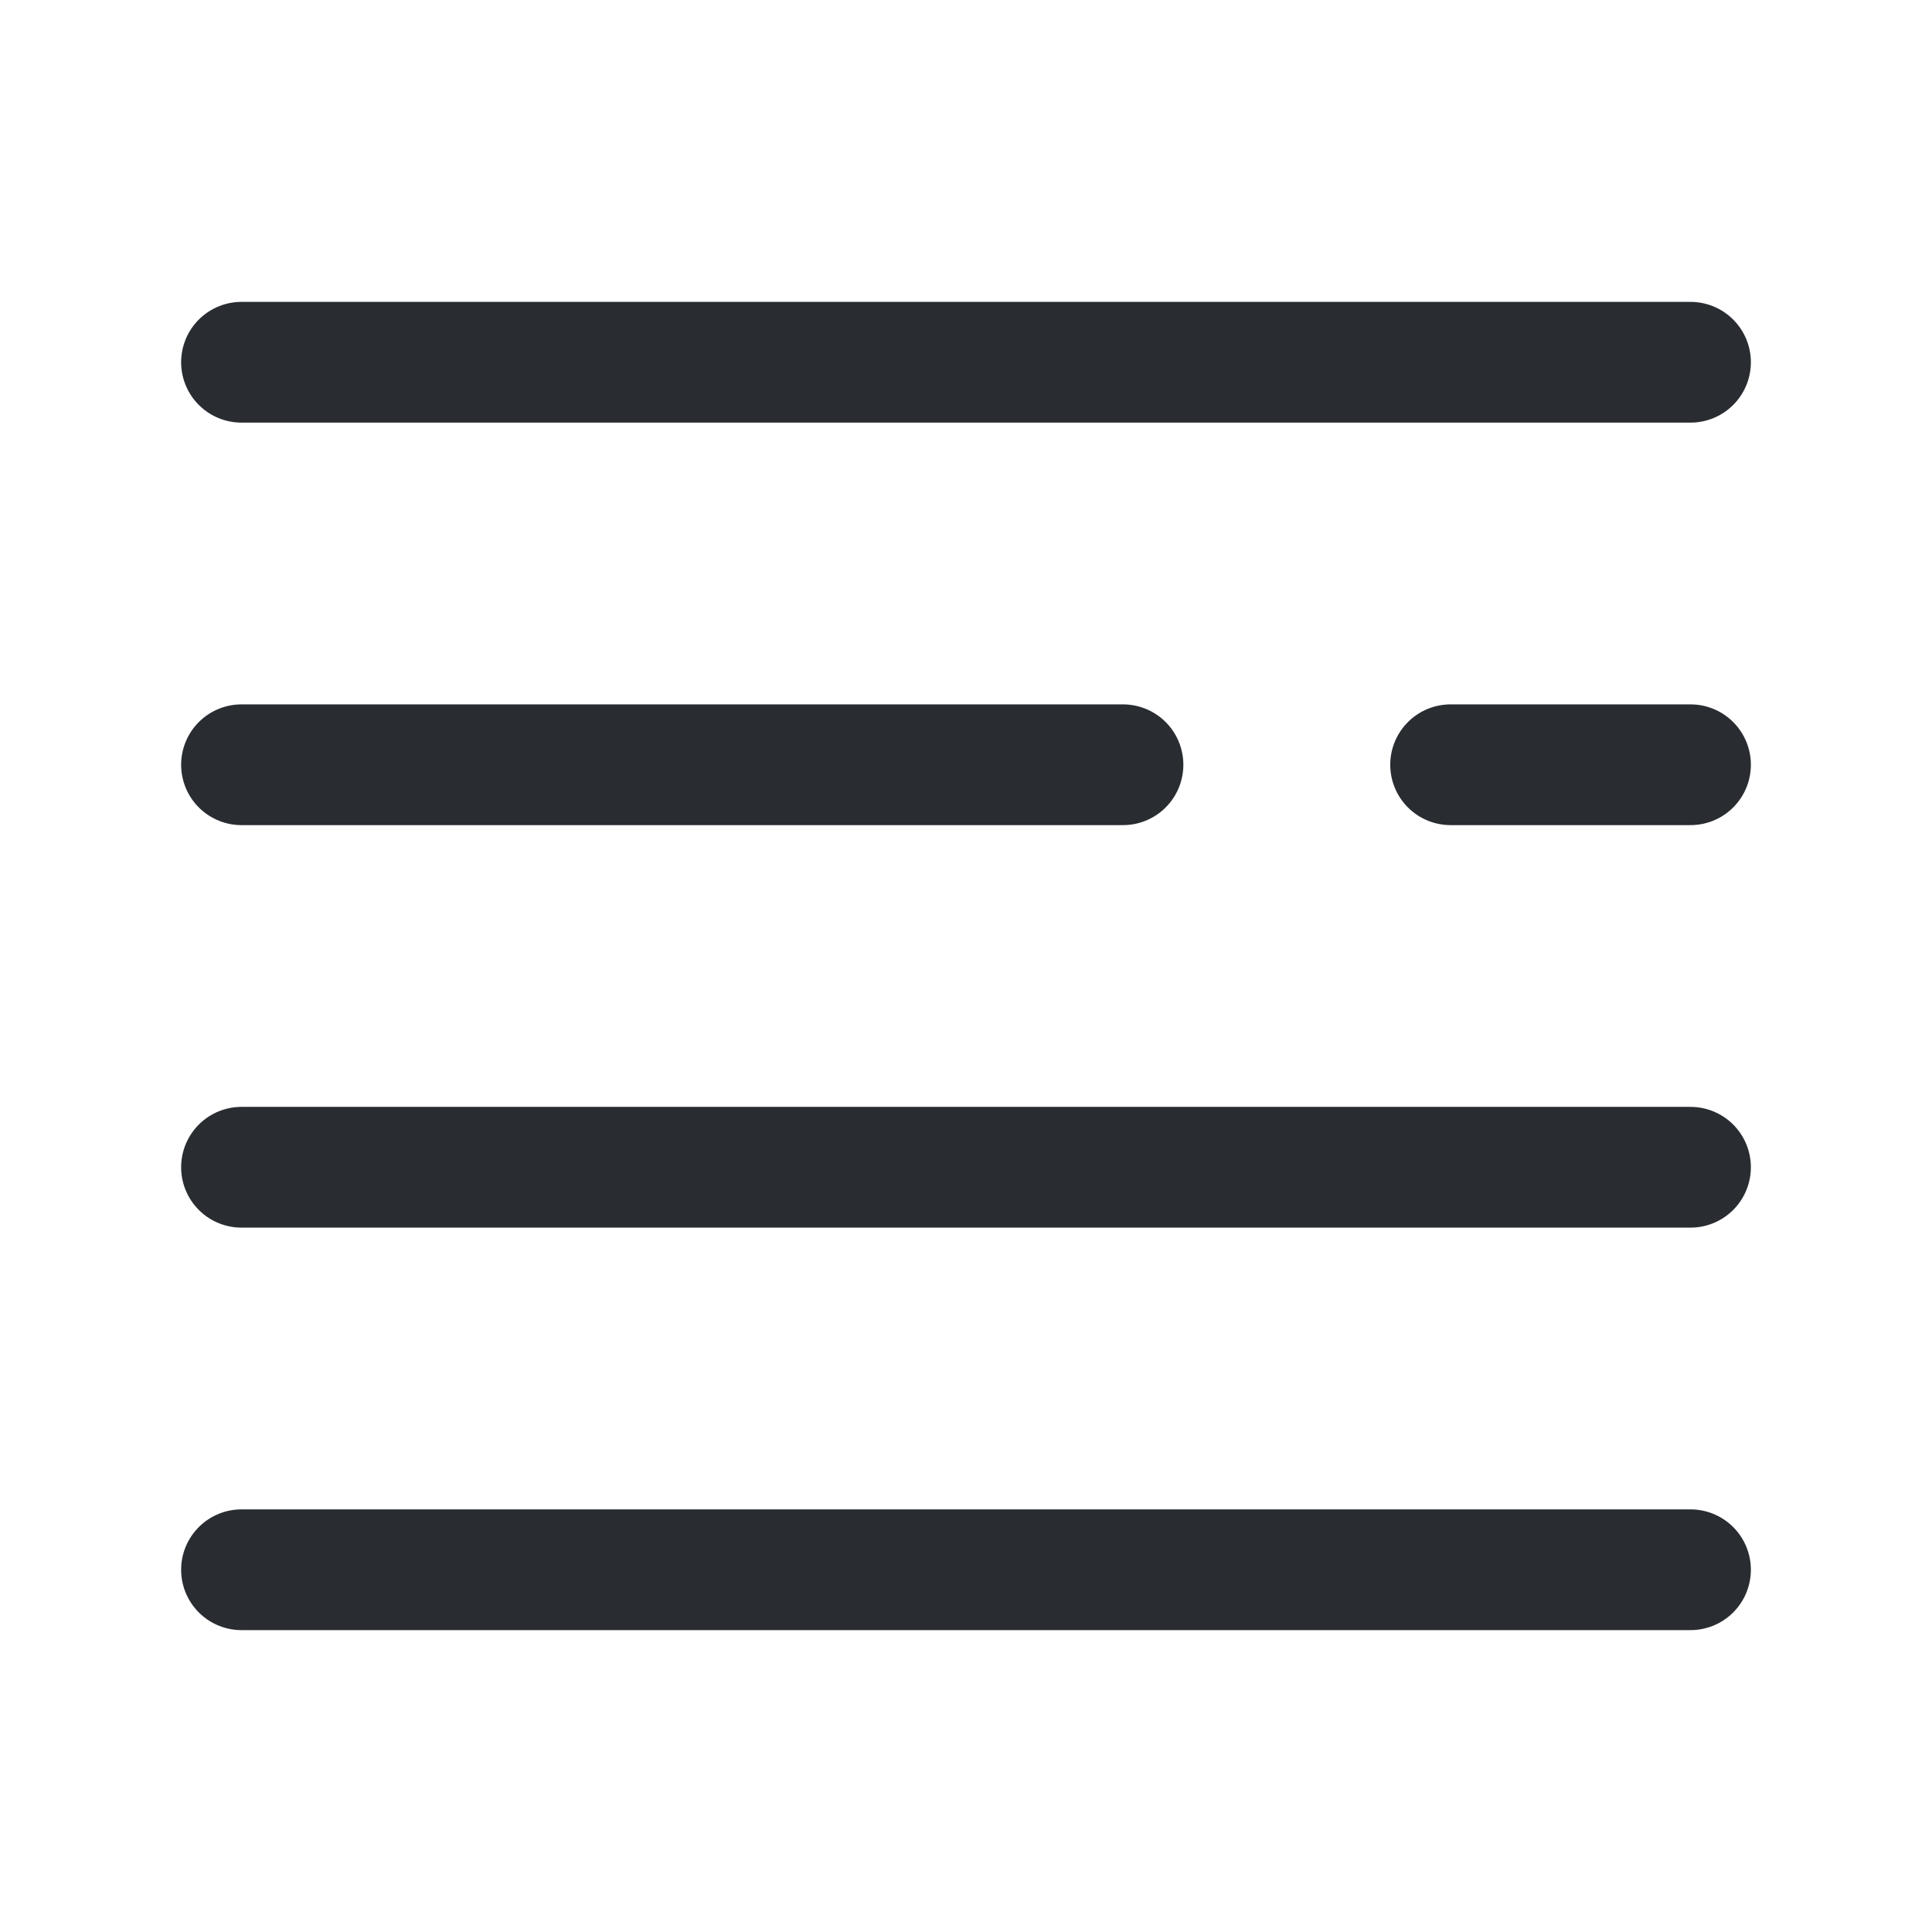
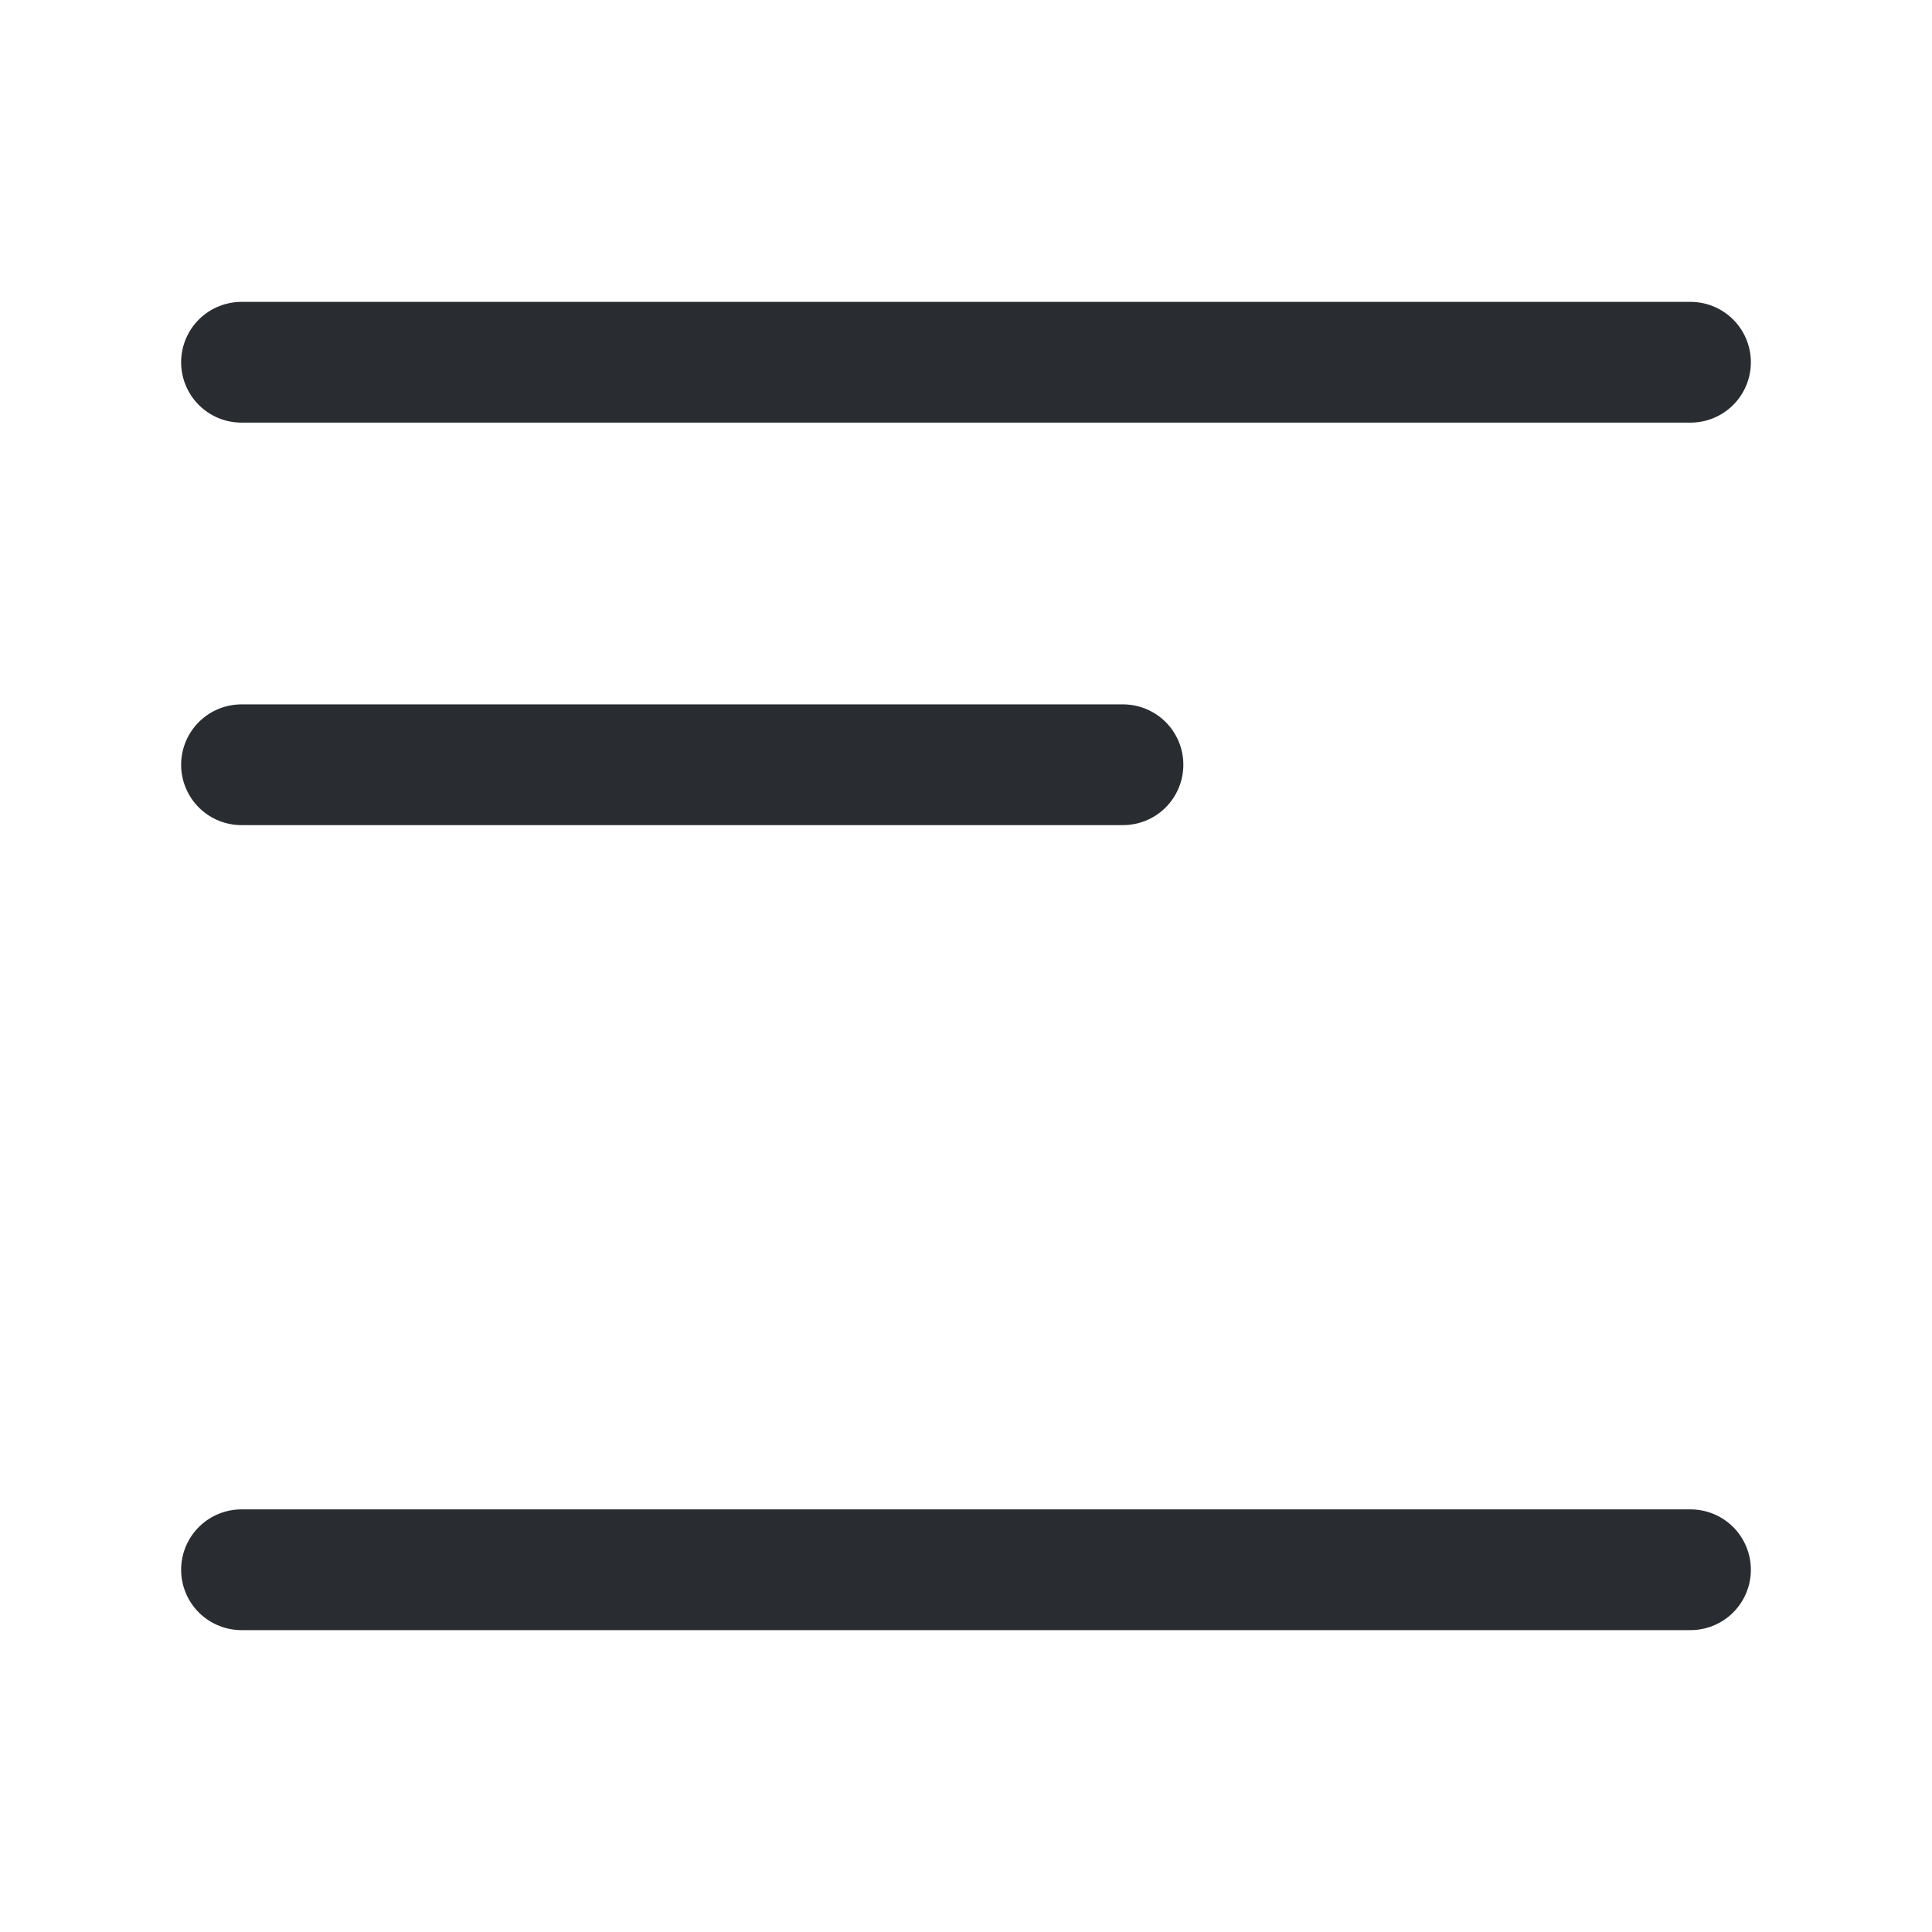
<svg xmlns="http://www.w3.org/2000/svg" width="24" height="24" viewBox="0 0 24 24" fill="none">
  <path d="M3 4.5H21" stroke="#292D32" stroke-width="1.5" stroke-linecap="round" stroke-linejoin="round" />
-   <path d="M3 14.5H21" stroke="#292D32" stroke-width="1.5" stroke-linecap="round" stroke-linejoin="round" />
  <path d="M3 19.5H21" stroke="#292D32" stroke-width="1.5" stroke-linecap="round" stroke-linejoin="round" />
  <path d="M13.95 9.5H3" stroke="#292D32" stroke-width="1.5" stroke-linecap="round" stroke-linejoin="round" />
-   <path d="M21 9.5H18.02" stroke="#292D32" stroke-width="1.5" stroke-linecap="round" stroke-linejoin="round" />
</svg>